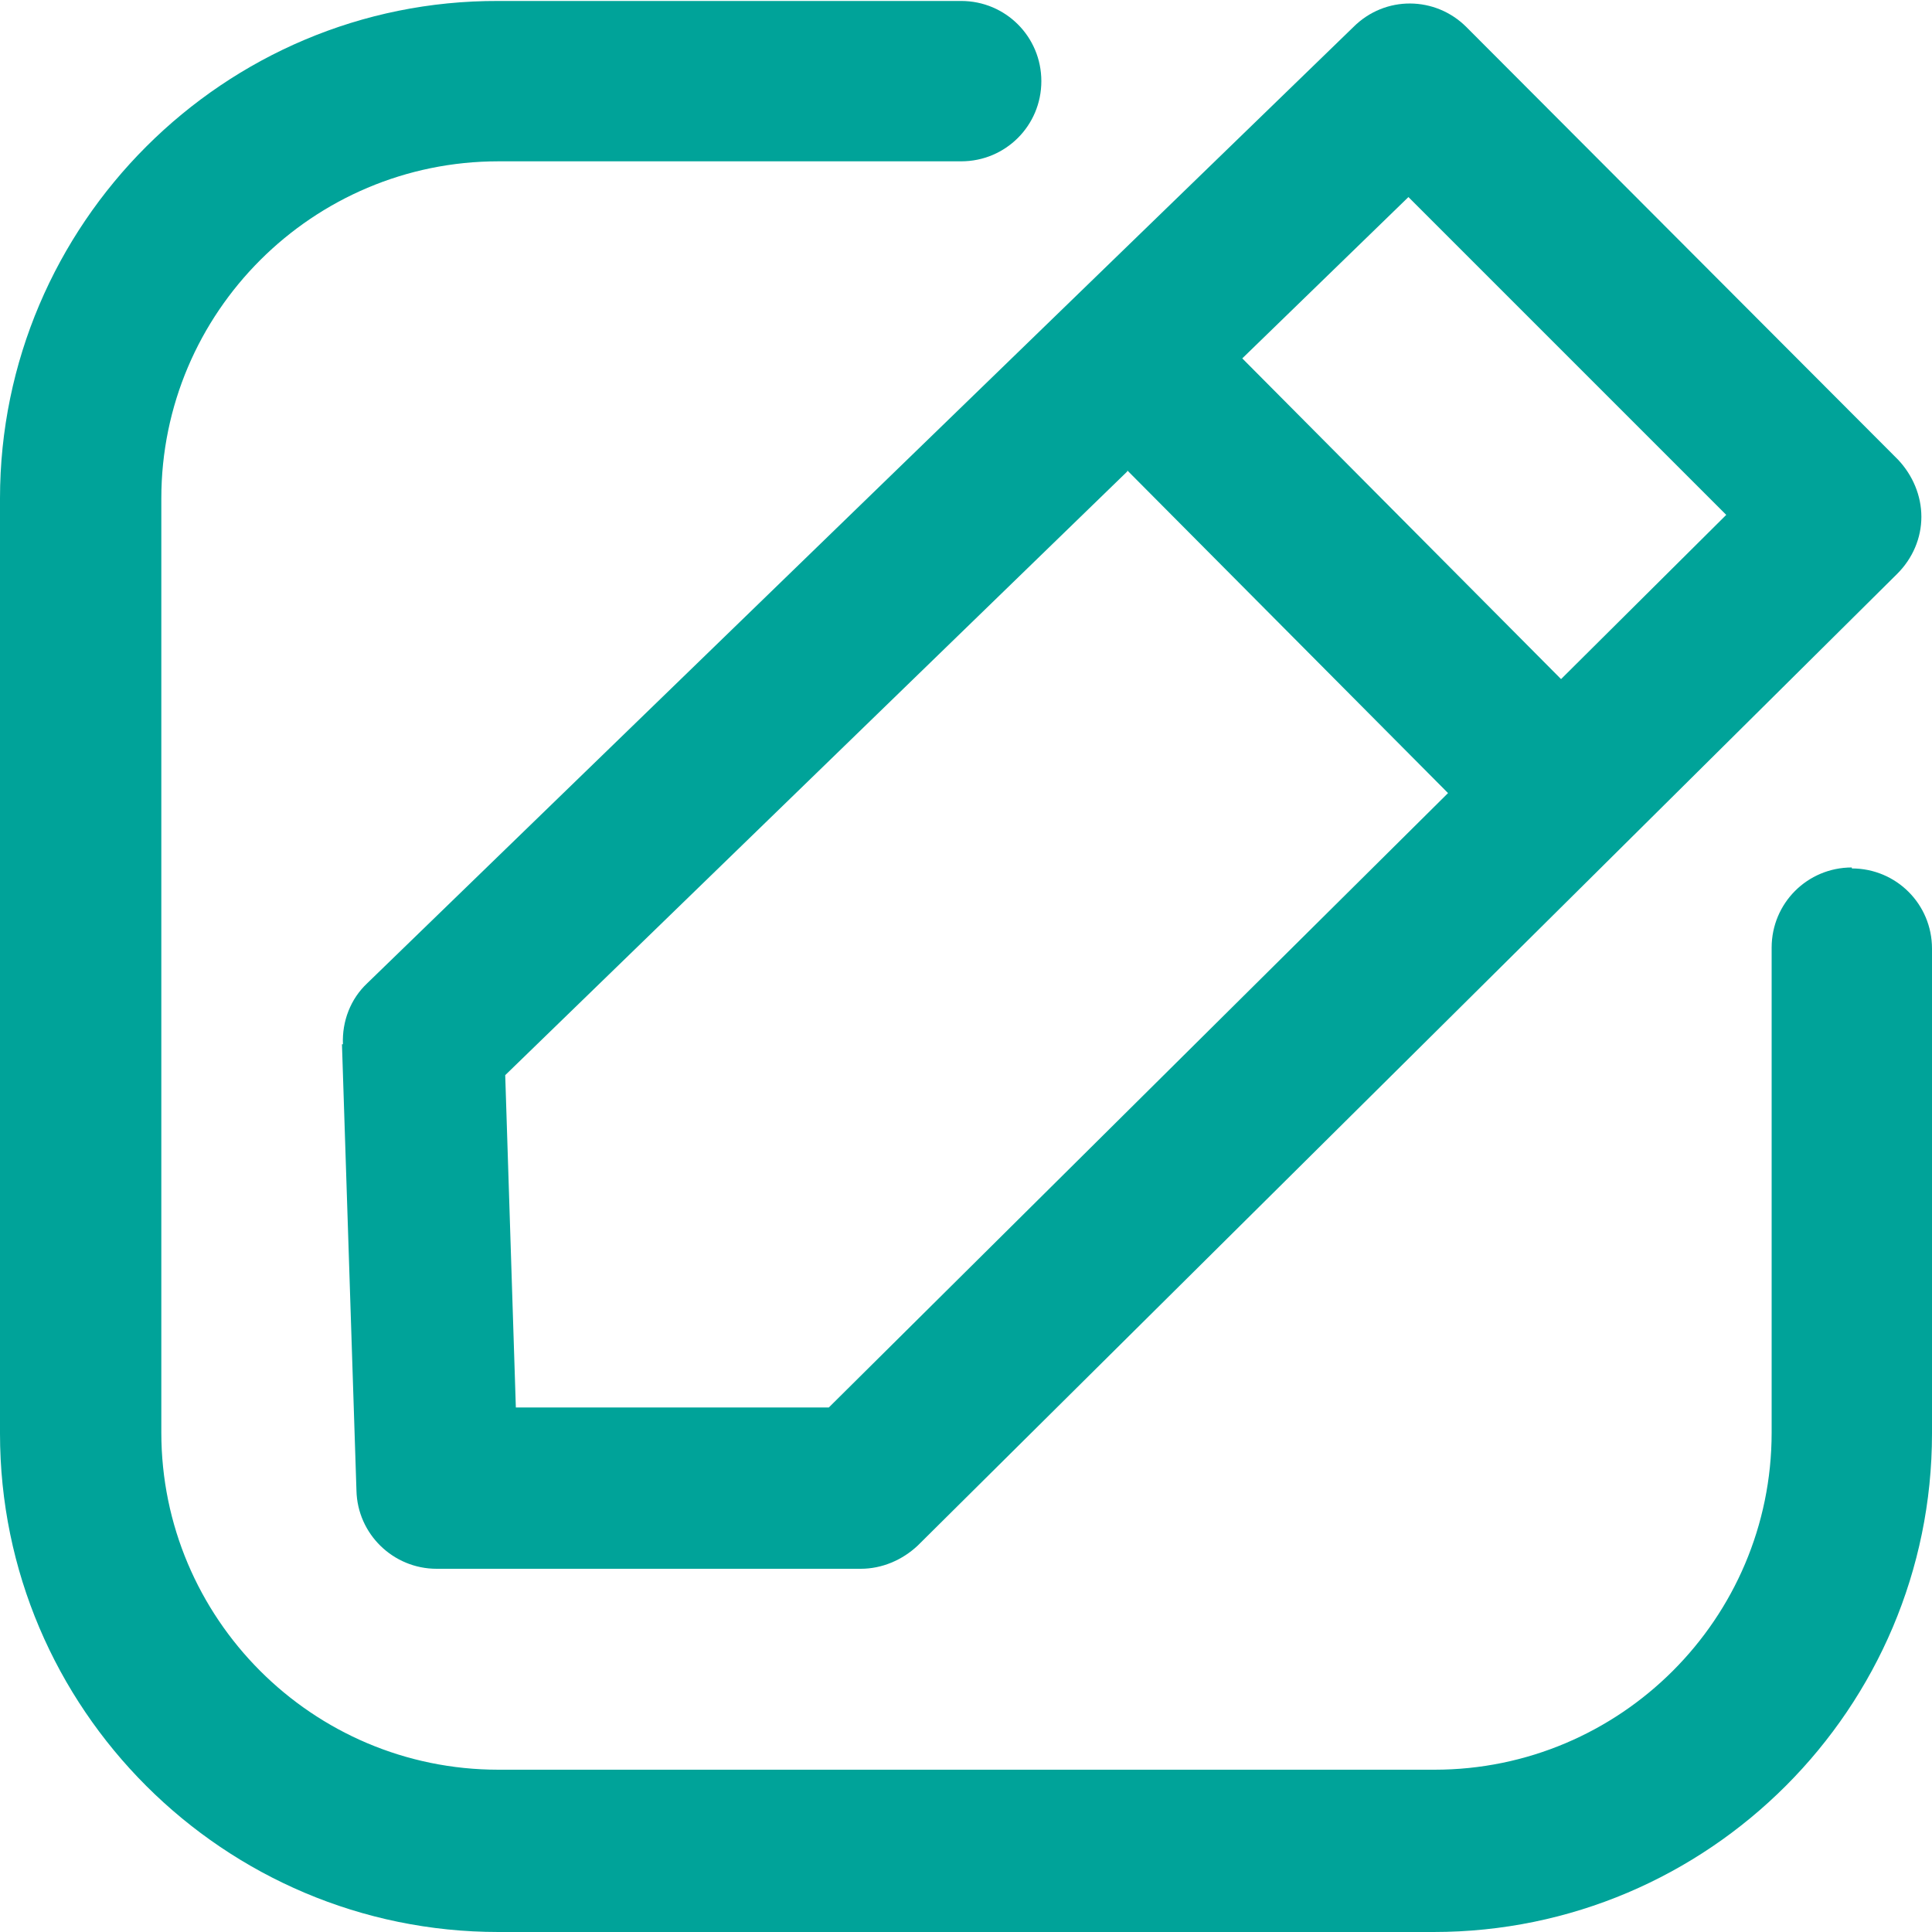
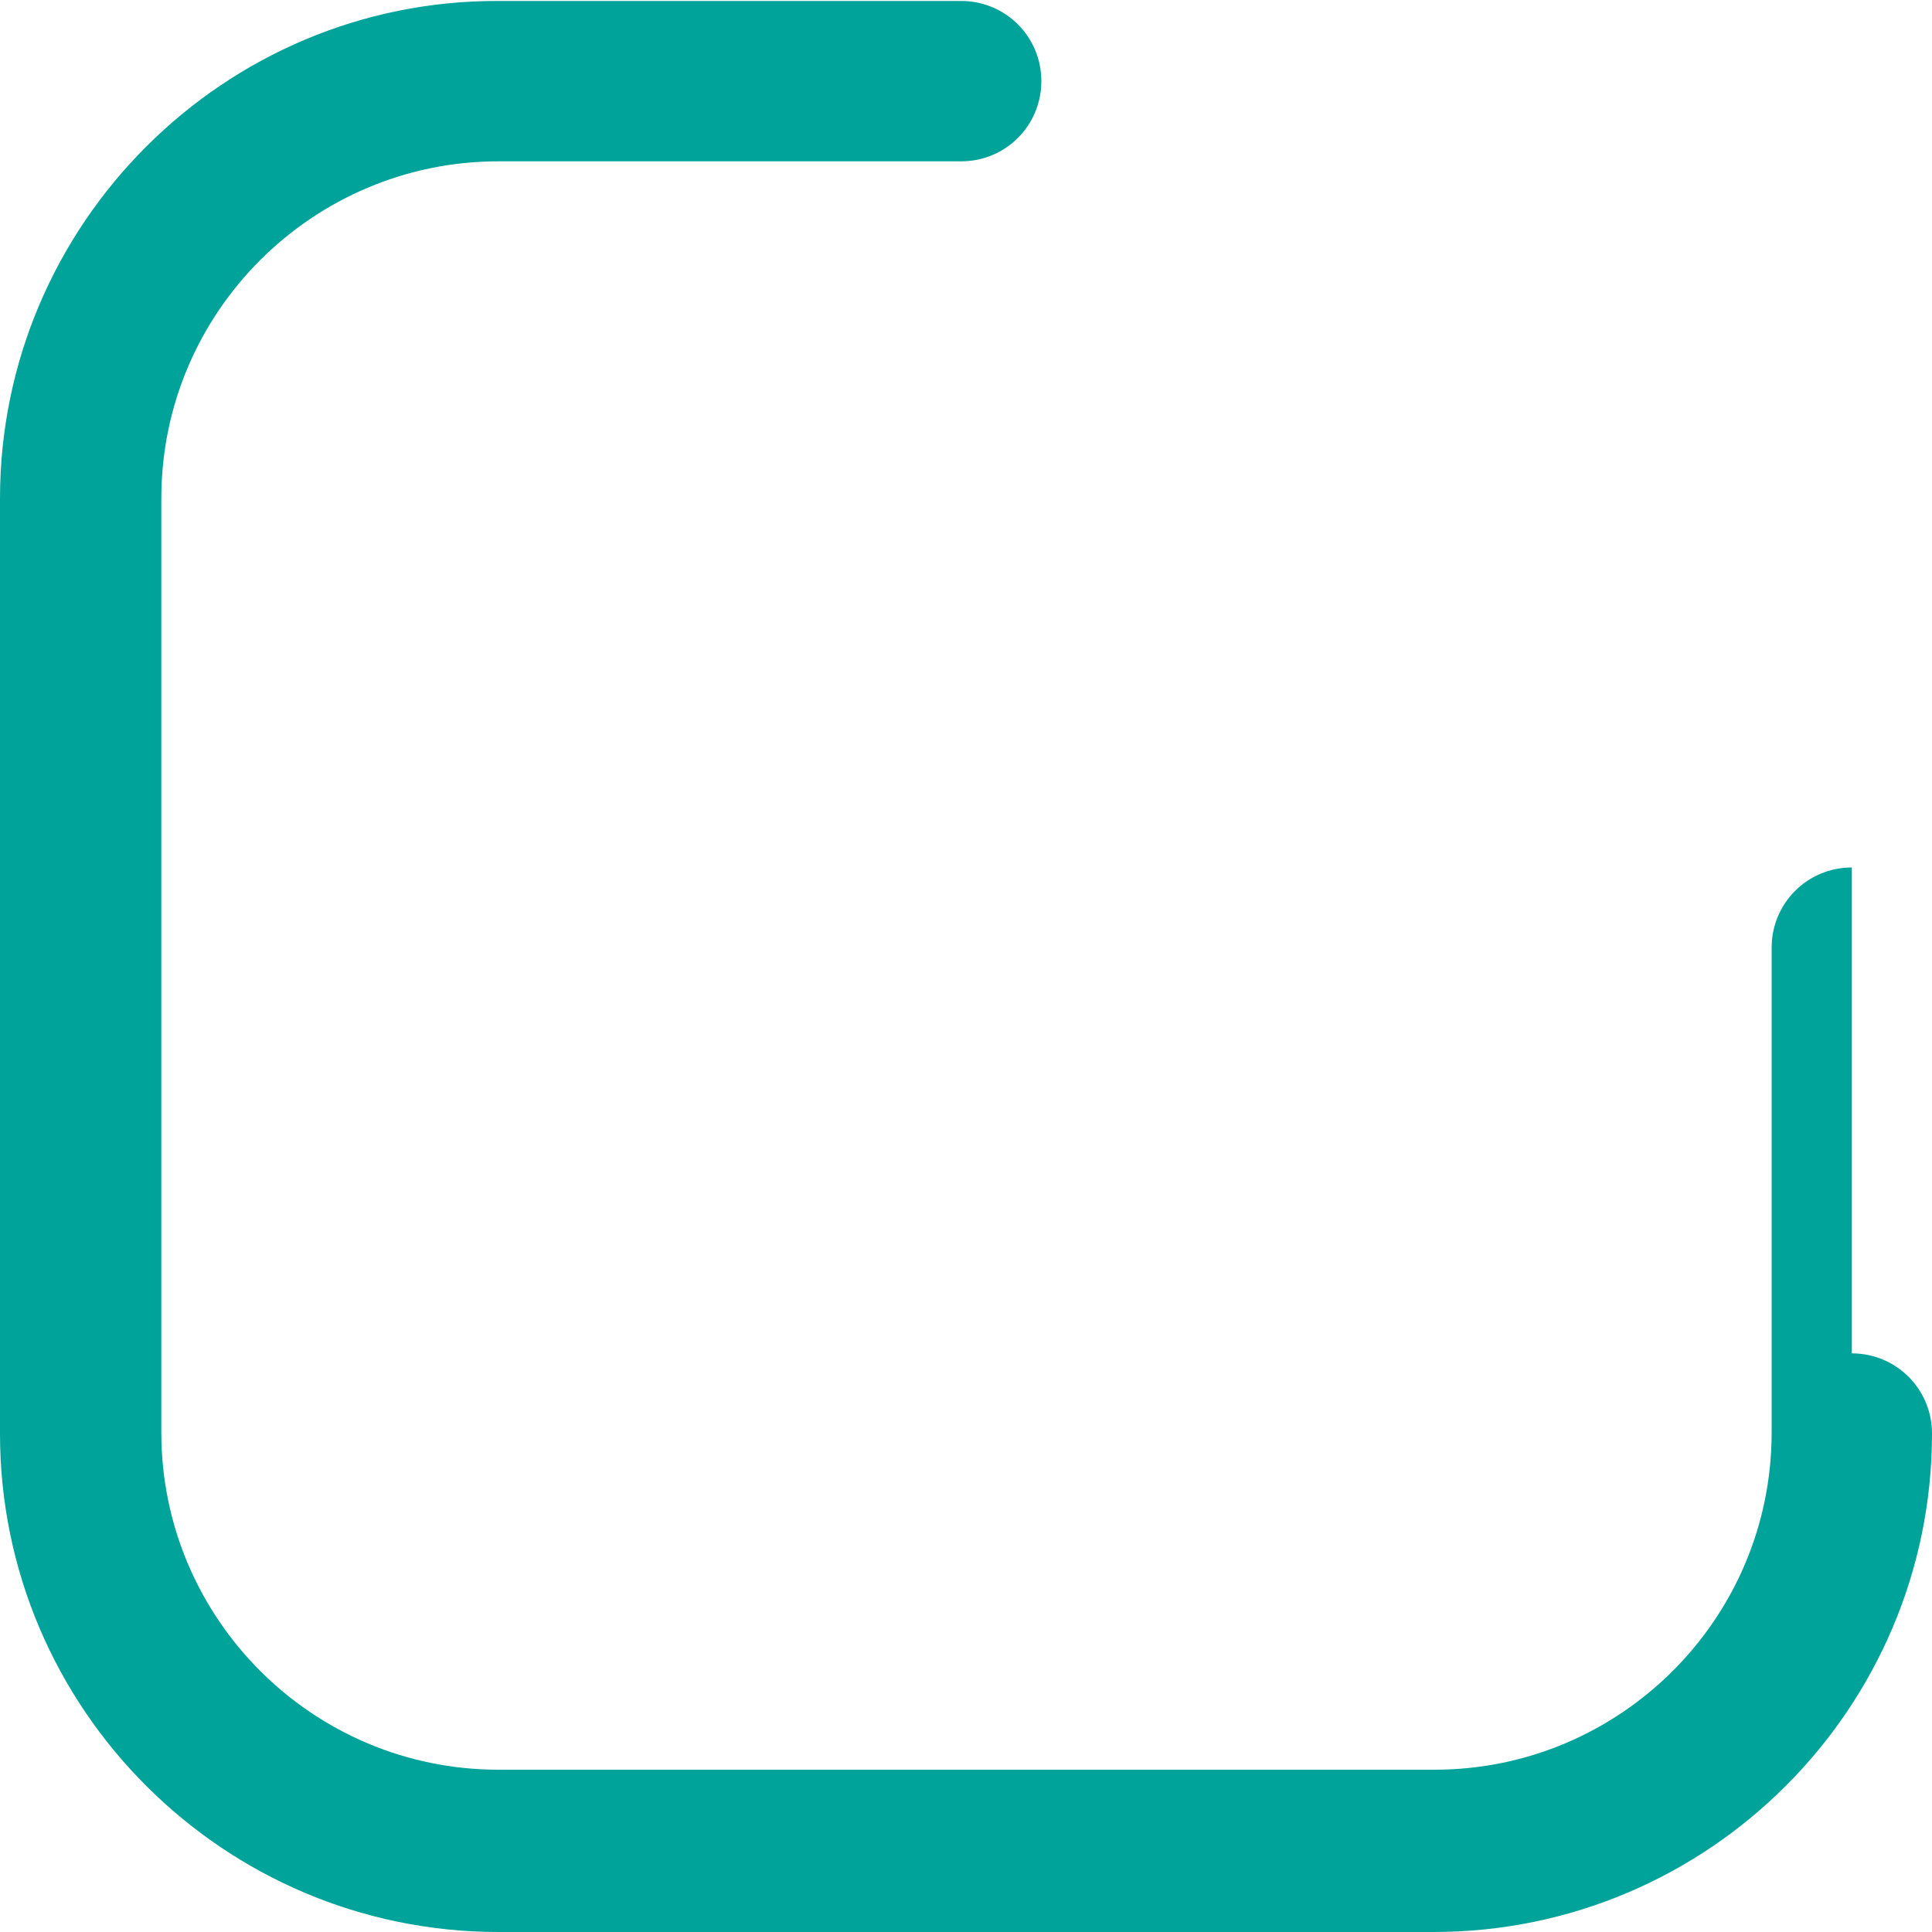
<svg xmlns="http://www.w3.org/2000/svg" id="Layer_1" data-name="Layer 1" viewBox="0 0 20 20">
-   <path d="M3.54,10.81l.15,4.62c.01.45.38.81.83.81h4.39c.22,0,.43-.09.59-.24l10.14-10.06c.16-.16.25-.37.25-.59,0-.22-.09-.43-.24-.59L15.18.28c-.32-.32-.84-.33-1.17,0L3.8,10.18c-.17.16-.26.39-.25.63ZM14.58,2.04l3.29,3.29-1.71,1.7-3.3-3.32,1.72-1.67ZM11.67,4.87l3.32,3.34-6.41,6.36h-3.24l-.11-3.44,6.44-6.25Z" fill="#00a399" />
-   <path d="M19.17,8.98c-.46,0-.83.37-.83.83v5.02c0,1.93-1.57,3.49-3.49,3.49H5.16c-1.93,0-3.49-1.57-3.49-3.49V5.16c0-1.93,1.57-3.49,3.49-3.49h4.79c.46,0,.83-.37.83-.83s-.37-.83-.83-.83h-4.79C2.32,0,0,2.32,0,5.16v9.68c0,2.85,2.32,5.16,5.16,5.16h9.68c2.85,0,5.16-2.32,5.16-5.16v-5.02c0-.46-.37-.83-.83-.83Z" fill="#00a399" />
+   <path d="M19.17,8.98c-.46,0-.83.37-.83.83v5.02c0,1.93-1.57,3.49-3.49,3.49H5.16c-1.93,0-3.49-1.57-3.49-3.49V5.16c0-1.93,1.57-3.49,3.49-3.49h4.79c.46,0,.83-.37.83-.83s-.37-.83-.83-.83h-4.79C2.32,0,0,2.32,0,5.16v9.68c0,2.85,2.32,5.16,5.16,5.16h9.68c2.85,0,5.16-2.32,5.16-5.16c0-.46-.37-.83-.83-.83Z" fill="#00a399" />
</svg>